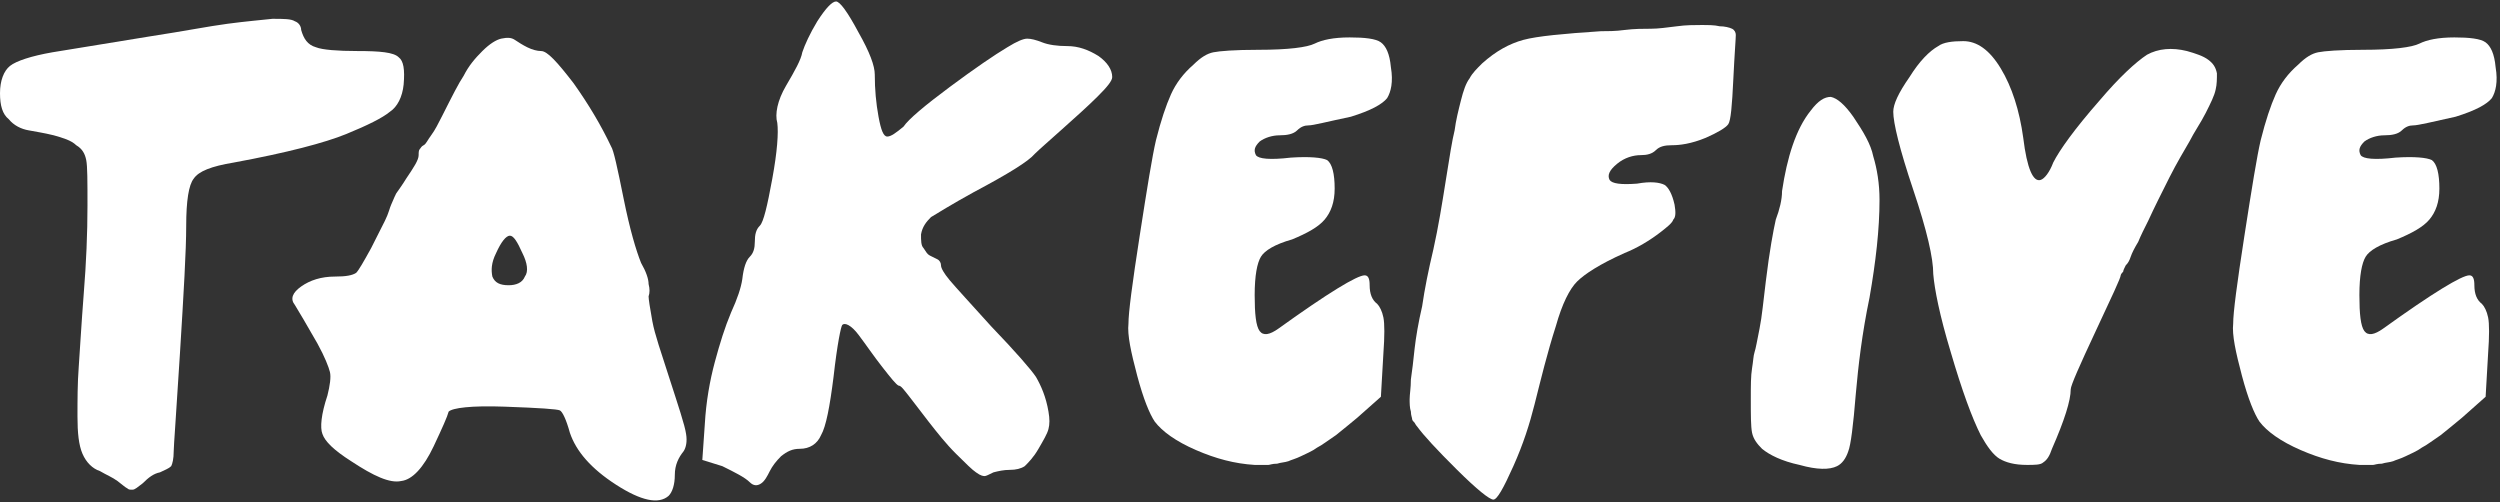
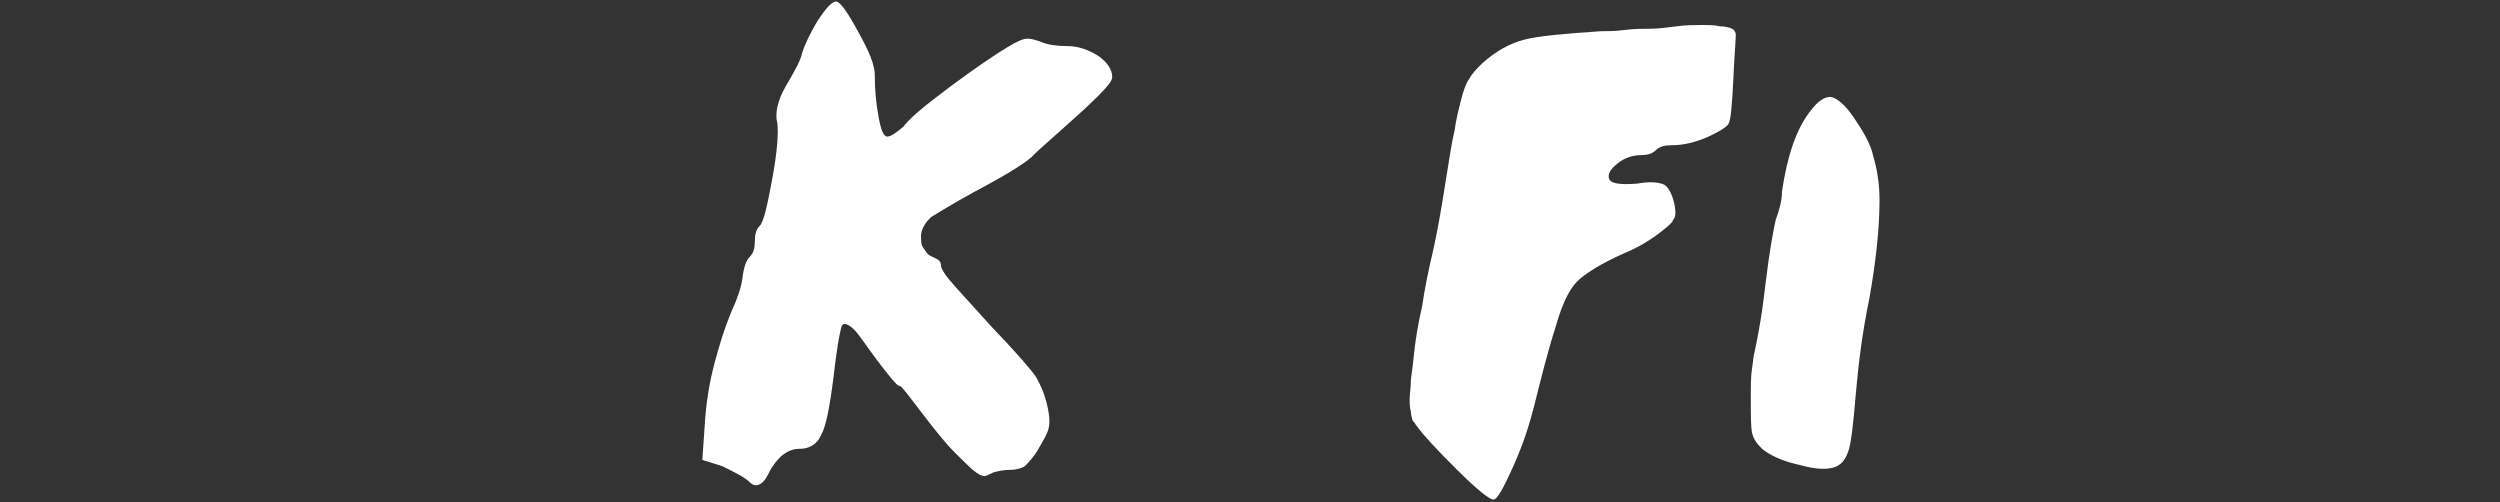
<svg xmlns="http://www.w3.org/2000/svg" width="214" height="43" viewBox="0 0 214 43" fill="none">
  <rect x="0" y="0" width="214" height="43" fill="#333333" stroke="none" />
-   <path d="M12.944 3.096C15.725 2.672 17.864 2.248 19.469 2.036C21.074 1.823 22.357 1.717 23.32 1.611C24.283 1.611 24.925 1.611 25.245 1.823C25.566 1.93 25.78 2.248 25.78 2.566C25.994 3.308 26.315 3.839 27.064 4.051C27.599 4.263 28.883 4.369 30.594 4.369C32.52 4.369 33.696 4.475 34.124 4.899C34.552 5.218 34.659 5.96 34.552 7.233C34.445 8.294 34.017 9.142 33.375 9.567C32.734 10.097 31.45 10.733 29.631 11.476C27.813 12.218 24.604 13.067 20.004 13.915C18.078 14.234 17.009 14.658 16.581 15.294C16.153 15.825 15.939 17.204 15.939 19.325C15.939 21.446 15.725 25.053 15.404 30.25C15.083 35.448 14.869 38.206 14.869 38.63C14.869 39.266 14.762 39.691 14.655 39.903C14.441 40.115 14.12 40.221 13.693 40.433C13.158 40.539 12.73 40.857 12.195 41.388C11.767 41.706 11.553 41.918 11.339 41.918C11.125 41.918 11.018 41.918 10.911 41.812C10.697 41.706 10.483 41.494 10.055 41.175C9.628 40.857 9.093 40.645 8.558 40.327C7.916 40.115 7.381 39.584 7.06 38.842C6.739 38.099 6.632 37.039 6.632 35.66C6.632 34.281 6.632 32.796 6.739 31.417C6.846 29.932 6.953 27.917 7.167 25.159C7.381 22.507 7.488 19.962 7.488 17.628C7.488 15.507 7.488 14.234 7.381 13.703C7.274 13.173 7.06 12.749 6.525 12.431C6.097 12.006 5.349 11.794 4.6 11.582C3.744 11.37 2.995 11.264 2.46 11.158C1.819 11.052 1.177 10.733 0.749 10.203C0.214 9.779 0 9.036 0 7.976C0 6.915 0.321 6.066 0.856 5.642C1.391 5.218 2.674 4.793 4.493 4.475L12.944 3.096Z" fill="white" />
-   <path d="M41.292 4.369C41.933 3.733 42.468 3.415 42.896 3.308C43.431 3.202 43.752 3.202 44.073 3.415C44.394 3.627 44.715 3.839 45.143 4.051C45.571 4.263 45.998 4.369 46.319 4.369C46.854 4.369 47.71 5.324 49.101 7.127C50.384 8.93 51.454 10.733 52.31 12.537C52.524 12.855 52.845 14.34 53.38 16.991C53.914 19.643 54.449 21.446 54.877 22.507C55.305 23.25 55.519 23.886 55.519 24.31C55.626 24.735 55.626 25.053 55.519 25.371C55.519 25.583 55.626 26.326 55.84 27.492C56.054 28.659 56.589 30.144 57.23 32.16C58.086 34.811 58.621 36.402 58.728 37.145C58.835 37.781 58.728 38.312 58.514 38.63C58.086 39.16 57.765 39.797 57.765 40.645C57.765 41.494 57.551 42.13 57.23 42.448C56.375 43.191 54.877 42.873 52.738 41.494C50.598 40.115 49.315 38.63 48.78 37.039C48.459 35.872 48.138 35.236 47.924 35.13C47.71 35.023 46.212 34.917 43.217 34.811C40.329 34.705 38.724 34.917 38.403 35.236C38.296 35.66 37.868 36.614 37.12 38.206C36.264 40.009 35.301 41.069 34.338 41.175C33.376 41.388 31.985 40.751 30.059 39.478C28.562 38.524 27.813 37.781 27.599 37.145C27.385 36.614 27.492 35.448 28.027 33.857C28.241 33.008 28.348 32.266 28.241 31.841C28.134 31.417 27.813 30.569 27.171 29.402C26.208 27.705 25.567 26.644 25.246 26.113C24.818 25.583 25.032 25.053 25.78 24.523C26.529 23.992 27.492 23.674 28.669 23.674C29.631 23.674 30.166 23.568 30.487 23.356C30.701 23.143 31.129 22.401 31.771 21.234C32.199 20.386 32.627 19.537 32.948 18.901C33.269 18.264 33.376 17.734 33.483 17.522C33.59 17.31 33.697 16.991 33.91 16.567C34.124 16.249 34.445 15.825 34.766 15.294C35.408 14.34 35.836 13.703 35.836 13.279C35.836 13.067 35.836 12.855 35.943 12.749C36.05 12.643 36.05 12.537 36.264 12.431C36.478 12.324 36.585 12.006 36.906 11.582C37.227 11.158 37.547 10.521 37.868 9.885C38.724 8.188 39.259 7.127 39.687 6.491C40.115 5.642 40.65 5.006 41.292 4.369ZM44.715 21.659C44.287 20.704 43.966 20.174 43.645 20.174C43.324 20.174 42.896 20.704 42.468 21.659C42.04 22.507 42.04 23.143 42.147 23.674C42.361 24.204 42.789 24.416 43.538 24.416C44.18 24.416 44.715 24.204 44.929 23.674C45.249 23.25 45.143 22.507 44.715 21.659Z" fill="white" />
  <path d="M68.677 4.475C68.89 3.839 69.318 2.884 69.96 1.824C70.709 0.657 71.244 0.126 71.565 0.126C71.886 0.126 72.528 0.975 73.49 2.778C74.453 4.475 74.881 5.642 74.881 6.385C74.881 7.657 74.988 8.824 75.202 9.991C75.416 11.158 75.63 11.688 75.951 11.688C76.272 11.688 76.699 11.37 77.341 10.839C77.769 10.203 79.16 9.036 81.299 7.445C83.439 5.854 85.15 4.687 86.22 4.051C87.076 3.521 87.611 3.309 87.931 3.309C88.252 3.309 88.68 3.415 89.215 3.627C89.75 3.839 90.499 3.945 91.355 3.945C92.317 3.945 93.173 4.263 94.029 4.794C94.778 5.324 95.206 5.96 95.206 6.597C95.206 6.915 94.778 7.445 93.922 8.294C93.066 9.142 91.996 10.097 90.927 11.052C89.75 12.112 89.001 12.749 88.573 13.173C88.038 13.809 86.327 14.87 83.332 16.461C81.406 17.522 80.23 18.264 79.695 18.583C79.267 19.007 78.946 19.431 78.839 20.068C78.839 20.598 78.839 21.022 79.053 21.234C79.267 21.553 79.374 21.765 79.588 21.871C79.802 21.977 80.016 22.083 80.23 22.189C80.443 22.295 80.55 22.507 80.55 22.719C80.55 22.931 80.764 23.356 81.299 23.992C81.834 24.629 83.011 25.901 84.829 27.917C86.969 30.144 88.252 31.629 88.68 32.266C89.108 33.008 89.536 33.963 89.75 35.236C89.857 35.872 89.857 36.296 89.75 36.721C89.643 37.145 89.322 37.675 88.894 38.418C88.466 39.16 88.038 39.584 87.718 39.903C87.397 40.115 86.969 40.221 86.434 40.221C85.899 40.221 85.471 40.327 85.043 40.433C84.615 40.645 84.401 40.751 84.294 40.751C84.188 40.751 83.974 40.751 83.546 40.433C83.225 40.221 82.69 39.691 81.834 38.842C80.978 37.993 80.23 37.039 79.481 36.084C78.732 35.13 78.197 34.387 77.769 33.857C77.341 33.326 77.127 33.008 76.913 33.008C76.699 32.902 76.272 32.372 75.523 31.417C74.774 30.462 74.132 29.508 73.49 28.659C72.848 27.811 72.314 27.599 72.1 27.811C71.993 27.917 71.672 29.402 71.351 32.266C71.03 34.811 70.709 36.508 70.281 37.251C69.96 37.993 69.318 38.418 68.463 38.418C67.821 38.418 67.393 38.63 66.858 39.054C66.43 39.478 66.109 39.903 65.895 40.327C65.681 40.751 65.467 41.176 65.146 41.388C64.825 41.6 64.504 41.6 64.184 41.282C63.756 40.857 62.9 40.433 61.83 39.903L60.119 39.372L60.333 36.296C60.44 34.387 60.761 32.584 61.188 30.993C61.616 29.402 62.044 28.023 62.579 26.75C63.114 25.583 63.435 24.629 63.542 23.886C63.649 22.931 63.863 22.295 64.184 21.977C64.504 21.659 64.612 21.234 64.612 20.704C64.612 20.068 64.719 19.643 65.039 19.325C65.36 19.007 65.681 17.628 66.109 15.294C66.537 12.961 66.644 11.37 66.537 10.521C66.323 9.779 66.537 8.612 67.286 7.339C68.035 6.066 68.57 5.112 68.677 4.475Z" fill="white" />
-   <path d="M112 10.734C111.679 10.734 111.358 10.84 111.037 11.158C110.717 11.476 110.182 11.582 109.54 11.582C108.898 11.582 108.256 11.794 107.828 12.113C107.4 12.537 107.293 12.855 107.507 13.279C107.721 13.598 108.684 13.704 110.503 13.491C112.107 13.385 113.177 13.491 113.605 13.704C114.033 14.022 114.247 14.87 114.247 16.143C114.247 17.31 113.926 18.159 113.391 18.795C112.856 19.431 111.893 19.962 110.61 20.492C109.112 20.916 108.256 21.447 107.935 21.977C107.614 22.507 107.4 23.568 107.4 25.265C107.4 26.856 107.507 27.917 107.828 28.341C108.149 28.765 108.684 28.66 109.433 28.129C113.712 25.053 116.172 23.568 116.814 23.568C117.135 23.568 117.242 23.886 117.242 24.417C117.242 25.159 117.456 25.689 117.884 26.008C118.098 26.22 118.312 26.644 118.419 27.174C118.526 27.705 118.526 28.765 118.419 30.25L118.205 33.963L116.172 35.766C115.53 36.297 114.888 36.827 114.354 37.251C113.712 37.675 113.177 38.1 112.749 38.312C112.321 38.63 111.786 38.842 111.358 39.054C110.93 39.267 110.503 39.373 110.289 39.479C109.968 39.585 109.647 39.585 109.326 39.691C108.898 39.691 108.684 39.797 108.577 39.797C108.47 39.797 108.256 39.797 107.935 39.797C107.614 39.797 107.507 39.797 107.4 39.797C105.689 39.691 104.084 39.267 102.373 38.524C100.661 37.782 99.484 36.933 98.843 36.084C98.415 35.448 97.88 34.175 97.345 32.16C96.81 30.144 96.489 28.66 96.596 27.705C96.596 26.75 96.917 24.311 97.559 20.174C98.201 16.037 98.629 13.385 98.95 12.007C99.377 10.309 99.805 9.036 100.233 8.082C100.661 7.127 101.303 6.279 102.159 5.536C102.801 4.9 103.335 4.582 103.87 4.475C104.405 4.369 105.689 4.263 107.721 4.263C110.289 4.263 111.893 4.051 112.535 3.733C113.177 3.415 114.14 3.203 115.53 3.203C116.814 3.203 117.777 3.309 118.205 3.627C118.633 3.945 118.953 4.582 119.06 5.748C119.274 7.021 119.06 7.87 118.739 8.4C118.312 8.93 117.349 9.461 115.637 9.991C113.605 10.415 112.428 10.734 112 10.734Z" fill="white" />
  <path d="M143.129 12.43C142.487 12.43 142.06 12.537 141.739 12.855C141.418 13.173 140.99 13.279 140.455 13.279C139.813 13.279 139.064 13.491 138.422 14.021C137.781 14.552 137.567 14.976 137.781 15.4C137.995 15.719 138.743 15.825 140.134 15.719C141.311 15.506 142.06 15.613 142.487 15.825C142.808 16.037 143.129 16.567 143.343 17.522C143.45 18.158 143.45 18.582 143.236 18.795C143.129 19.113 142.701 19.431 142.167 19.855C141.204 20.598 140.134 21.234 139.064 21.659C136.925 22.613 135.641 23.462 134.999 24.098C134.358 24.735 133.716 26.007 133.181 27.917C132.432 30.25 131.897 32.478 131.362 34.599C130.934 36.296 130.4 37.993 129.544 39.903C128.688 41.812 128.153 42.766 127.832 42.766C127.511 42.766 126.442 41.918 124.73 40.221C123.018 38.524 121.842 37.251 121.307 36.508C121.307 36.508 121.2 36.402 121.093 36.19C120.986 36.084 120.879 35.978 120.879 35.872C120.879 35.766 120.772 35.554 120.772 35.236C120.665 34.917 120.665 34.493 120.665 34.175C120.665 33.751 120.772 33.22 120.772 32.478C120.879 31.735 120.986 30.887 121.093 29.826C121.2 28.871 121.414 27.598 121.735 26.22C121.949 24.735 122.27 23.143 122.698 21.34C123.125 19.431 123.446 17.416 123.767 15.4C124.088 13.385 124.302 12.006 124.516 11.158C124.623 10.309 124.837 9.46 125.051 8.612C125.265 7.763 125.479 7.127 125.8 6.703C126.014 6.278 126.442 5.854 126.869 5.43C128.046 4.369 129.223 3.733 130.4 3.414C131.576 3.096 133.823 2.884 137.032 2.672C137.567 2.672 138.316 2.672 139.064 2.566C139.92 2.46 140.669 2.46 141.311 2.46C141.953 2.46 142.701 2.354 143.557 2.248C144.306 2.142 145.055 2.142 145.59 2.142C146.231 2.142 146.766 2.142 147.194 2.248C147.622 2.248 148.05 2.354 148.264 2.46C148.478 2.566 148.585 2.778 148.585 2.99C148.585 3.308 148.478 4.581 148.371 6.809C148.264 9.036 148.157 10.309 147.943 10.627C147.729 10.945 146.98 11.37 146.018 11.794C144.734 12.324 143.771 12.43 143.129 12.43Z" fill="white" />
-   <path d="M155.003 9.461C155.645 8.612 156.18 8.294 156.715 8.294C157.25 8.4 157.892 8.93 158.64 9.991C159.496 11.264 160.138 12.325 160.352 13.385C160.673 14.446 160.887 15.719 160.887 17.098C160.887 19.643 160.566 22.401 160.031 25.477C159.389 28.553 159.068 31.311 158.854 33.751C158.64 36.403 158.426 38.1 158.213 38.63C157.999 39.266 157.678 39.691 157.25 39.903C156.608 40.221 155.538 40.221 154.041 39.797C152.543 39.478 151.473 38.948 150.831 38.418C150.404 37.994 150.083 37.569 149.976 37.039C149.869 36.509 149.869 35.554 149.869 34.175C149.869 33.008 149.869 32.16 149.976 31.523C150.083 30.887 150.083 30.463 150.19 30.144C150.297 29.826 150.404 29.19 150.617 28.129C150.831 27.068 150.938 25.796 151.152 24.098C151.473 21.447 151.794 19.75 152.008 18.795C152.329 17.946 152.543 17.098 152.543 16.355C152.971 13.491 153.72 11.052 155.003 9.461Z" fill="white" />
-   <path d="M181.532 23.568C181.532 23.78 180.784 25.371 179.393 28.341C178.002 31.311 177.254 33.008 177.254 33.326C177.254 34.281 176.719 35.978 175.649 38.418C175.435 39.054 175.221 39.372 174.9 39.584C174.686 39.797 174.151 39.797 173.51 39.797C172.44 39.797 171.691 39.584 171.156 39.266C170.621 38.948 170.086 38.205 169.552 37.251C168.803 35.766 167.947 33.432 166.984 30.144C166.021 26.962 165.594 24.735 165.487 23.462C165.487 22.083 164.952 19.749 163.775 16.249C162.598 12.749 162.063 10.521 162.063 9.566C162.063 8.93 162.491 7.975 163.454 6.597C164.31 5.218 165.166 4.369 165.914 3.945C166.342 3.627 167.091 3.521 168.054 3.521C169.231 3.521 170.3 4.263 171.263 5.854C172.226 7.445 172.868 9.46 173.189 11.794C173.51 14.446 174.044 15.613 174.686 15.4C175.007 15.294 175.435 14.764 175.756 13.915C176.291 12.855 177.574 11.052 179.714 8.612C181.426 6.597 182.816 5.324 183.779 4.687C184.742 4.157 185.918 4.051 187.202 4.369C187.951 4.581 188.593 4.793 189.021 5.112C189.448 5.43 189.662 5.748 189.769 6.278C189.769 6.703 189.769 7.233 189.662 7.657C189.555 8.188 189.235 8.824 188.807 9.673C188.379 10.521 187.844 11.264 187.416 12.112C186.988 12.855 186.346 13.915 185.704 15.188C185.063 16.461 184.421 17.734 183.886 18.901C183.565 19.537 183.244 20.174 183.03 20.704C182.709 21.234 182.495 21.659 182.388 21.977C182.281 22.295 182.174 22.507 181.96 22.719C181.853 22.931 181.746 23.143 181.746 23.25C181.532 23.462 181.532 23.568 181.532 23.568Z" fill="white" />
-   <path d="M206.564 10.734C206.243 10.734 205.922 10.84 205.601 11.158C205.281 11.476 204.746 11.582 204.104 11.582C203.462 11.582 202.82 11.794 202.392 12.113C201.964 12.537 201.857 12.855 202.071 13.279C202.285 13.598 203.248 13.704 205.067 13.491C206.671 13.385 207.741 13.491 208.169 13.704C208.597 14.022 208.811 14.87 208.811 16.143C208.811 17.31 208.49 18.159 207.955 18.795C207.42 19.431 206.457 19.962 205.174 20.492C203.676 20.916 202.82 21.447 202.499 21.977C202.178 22.507 201.964 23.568 201.964 25.265C201.964 26.856 202.071 27.917 202.392 28.341C202.713 28.765 203.248 28.66 203.997 28.129C208.276 25.053 210.736 23.568 211.378 23.568C211.699 23.568 211.806 23.886 211.806 24.417C211.806 25.159 212.02 25.689 212.448 26.008C212.662 26.22 212.876 26.644 212.983 27.174C213.09 27.705 213.09 28.765 212.983 30.25L212.769 33.963L210.736 35.766C210.094 36.297 209.452 36.827 208.918 37.251C208.276 37.675 207.741 38.1 207.313 38.312C206.885 38.63 206.35 38.842 205.922 39.054C205.494 39.267 205.067 39.373 204.853 39.479C204.532 39.585 204.211 39.585 203.89 39.691C203.462 39.691 203.248 39.797 203.141 39.797C203.034 39.797 202.82 39.797 202.499 39.797C202.178 39.797 202.071 39.797 201.964 39.797C200.253 39.691 198.648 39.267 196.937 38.524C195.225 37.782 194.048 36.933 193.407 36.084C192.979 35.448 192.444 34.175 191.909 32.16C191.374 30.144 191.053 28.66 191.16 27.705C191.16 26.75 191.481 24.311 192.123 20.174C192.765 16.037 193.193 13.385 193.514 12.007C193.941 10.309 194.369 9.036 194.797 8.082C195.225 7.127 195.867 6.279 196.723 5.536C197.365 4.9 197.899 4.582 198.434 4.475C198.969 4.369 200.253 4.263 202.285 4.263C204.853 4.263 206.457 4.051 207.099 3.733C207.741 3.415 208.704 3.203 210.094 3.203C211.378 3.203 212.341 3.309 212.769 3.627C213.196 3.945 213.517 4.582 213.624 5.748C213.838 7.021 213.624 7.87 213.303 8.4C212.876 8.93 211.913 9.461 210.201 9.991C208.276 10.415 206.992 10.734 206.564 10.734Z" fill="white" />
+   <path d="M155.003 9.461C155.645 8.612 156.18 8.294 156.715 8.294C157.25 8.4 157.892 8.93 158.64 9.991C159.496 11.264 160.138 12.325 160.352 13.385C160.673 14.446 160.887 15.719 160.887 17.098C160.887 19.643 160.566 22.401 160.031 25.477C159.389 28.553 159.068 31.311 158.854 33.751C158.64 36.403 158.426 38.1 158.213 38.63C157.999 39.266 157.678 39.691 157.25 39.903C156.608 40.221 155.538 40.221 154.041 39.797C152.543 39.478 151.473 38.948 150.831 38.418C150.404 37.994 150.083 37.569 149.976 37.039C149.869 36.509 149.869 35.554 149.869 34.175C149.869 33.008 149.869 32.16 149.976 31.523C150.083 30.887 150.083 30.463 150.19 30.144C150.831 27.068 150.938 25.796 151.152 24.098C151.473 21.447 151.794 19.75 152.008 18.795C152.329 17.946 152.543 17.098 152.543 16.355C152.971 13.491 153.72 11.052 155.003 9.461Z" fill="white" />
</svg>